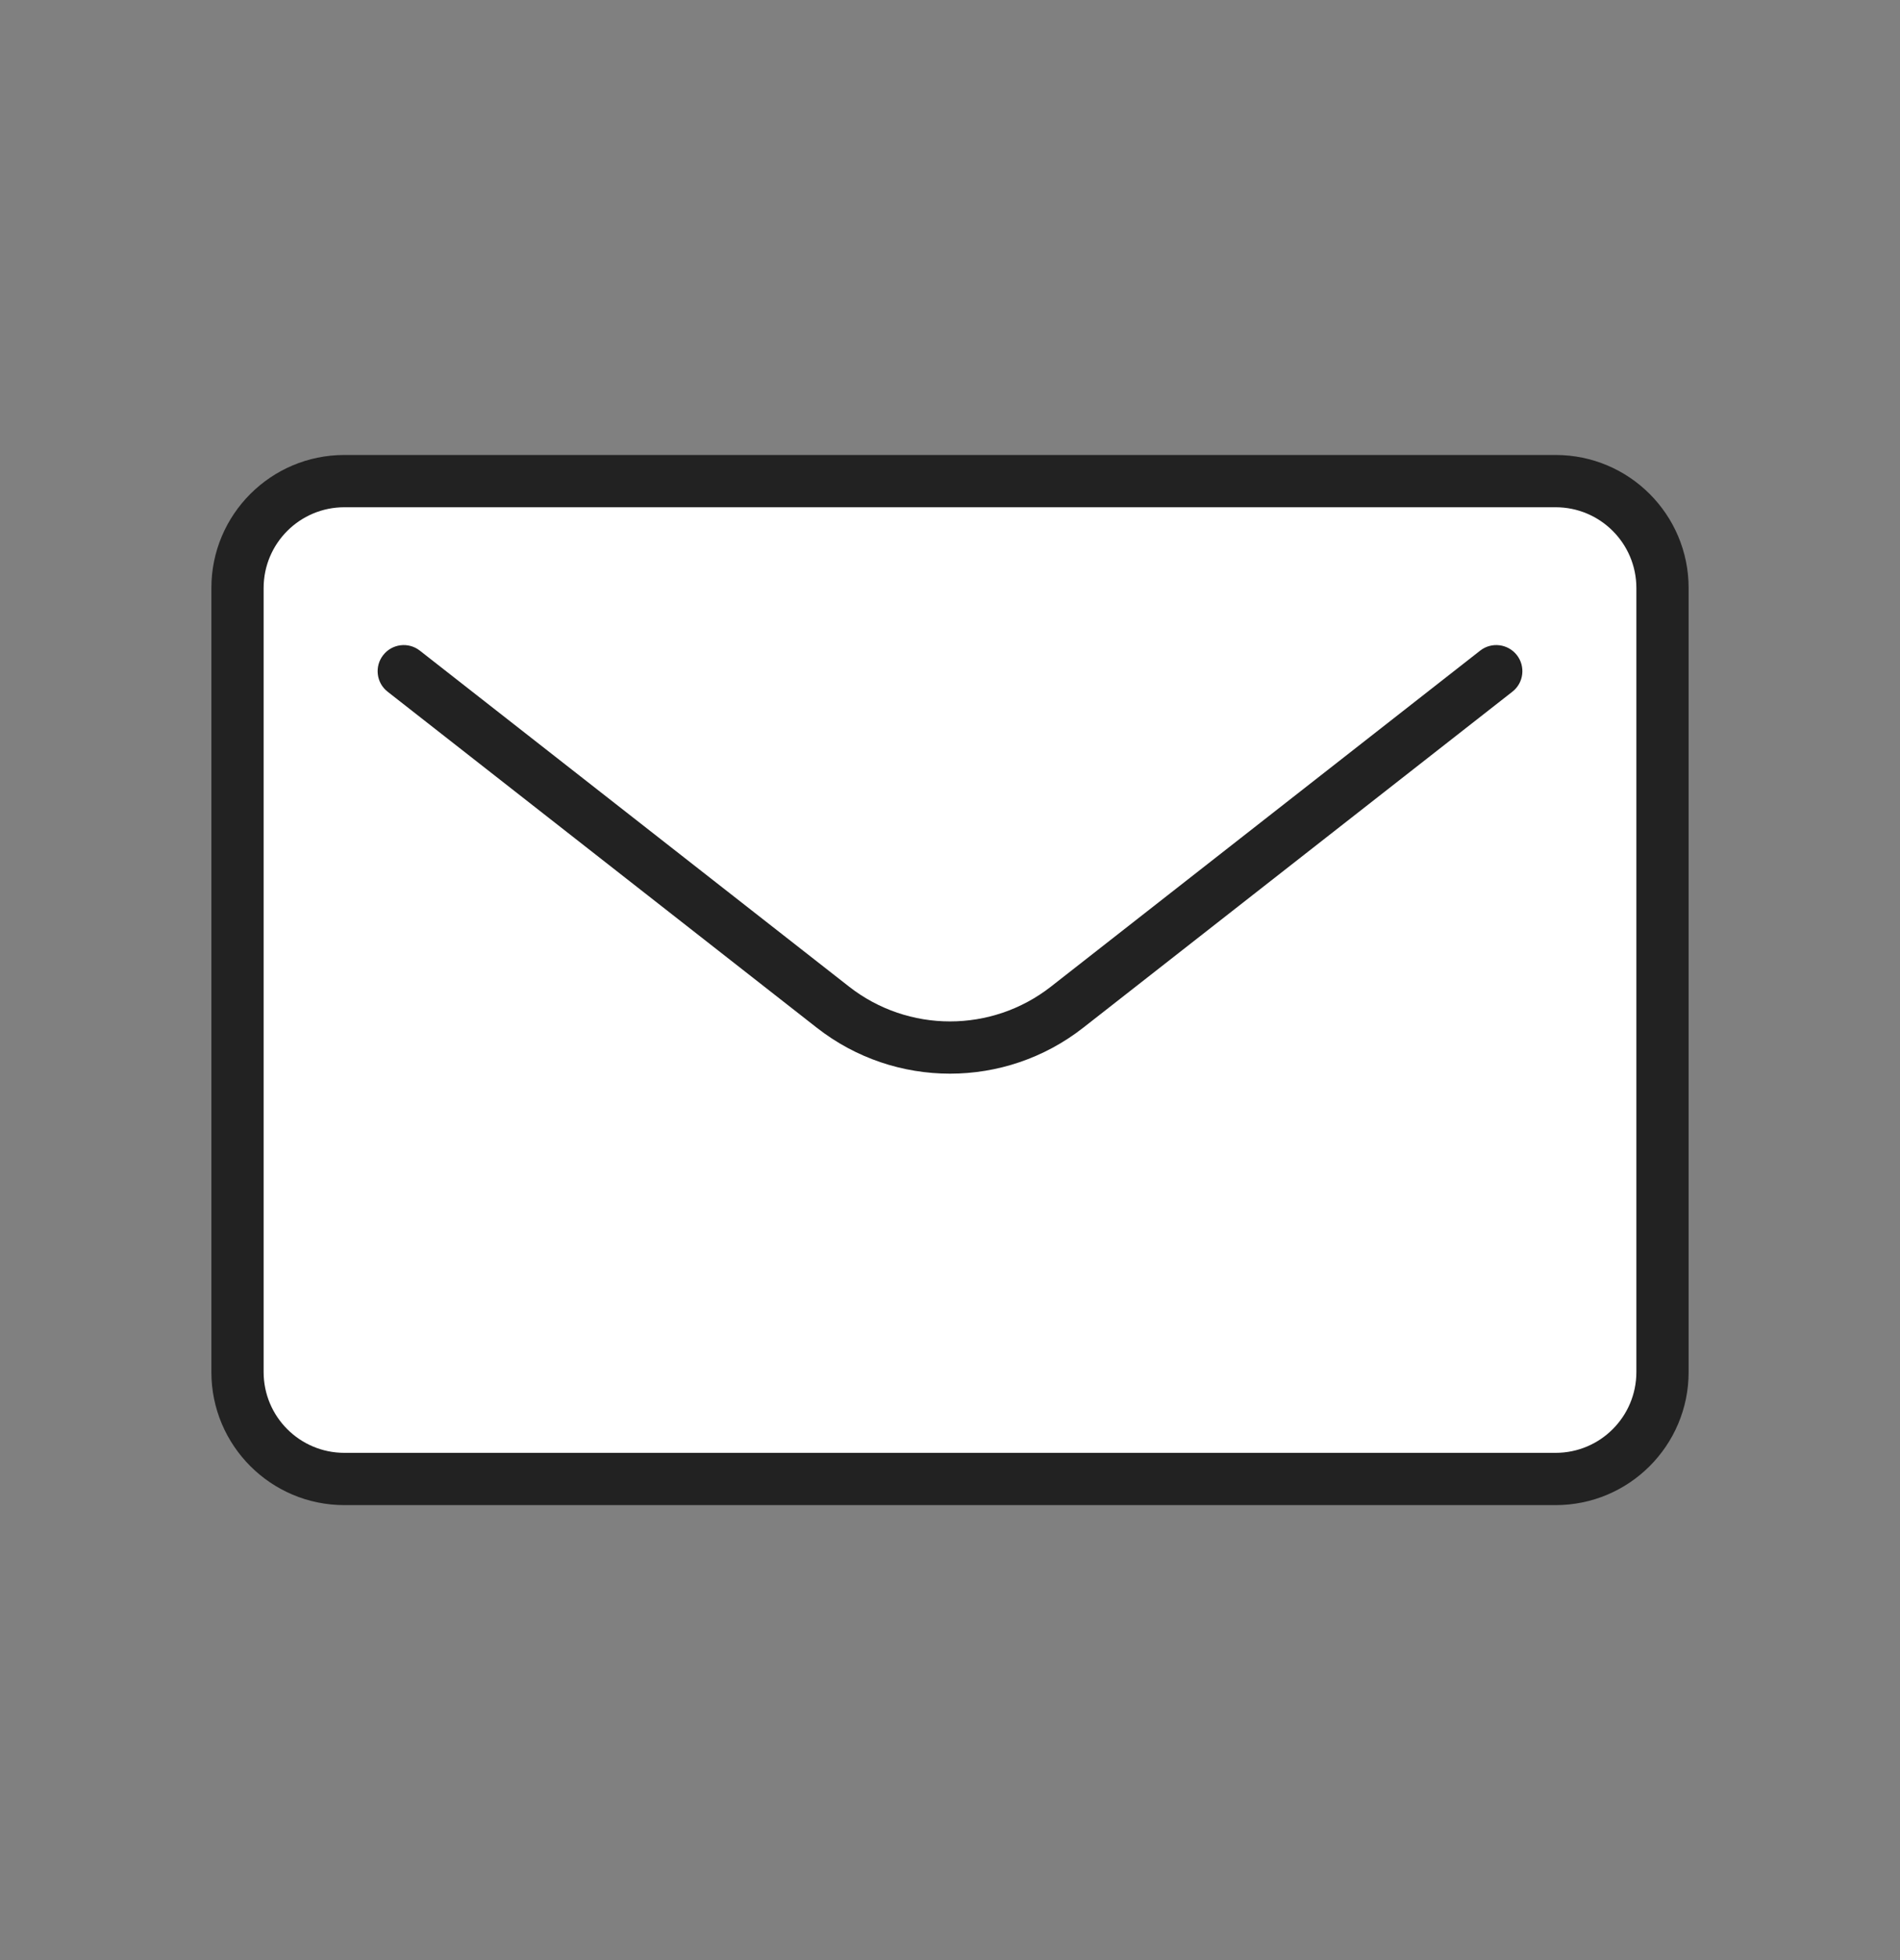
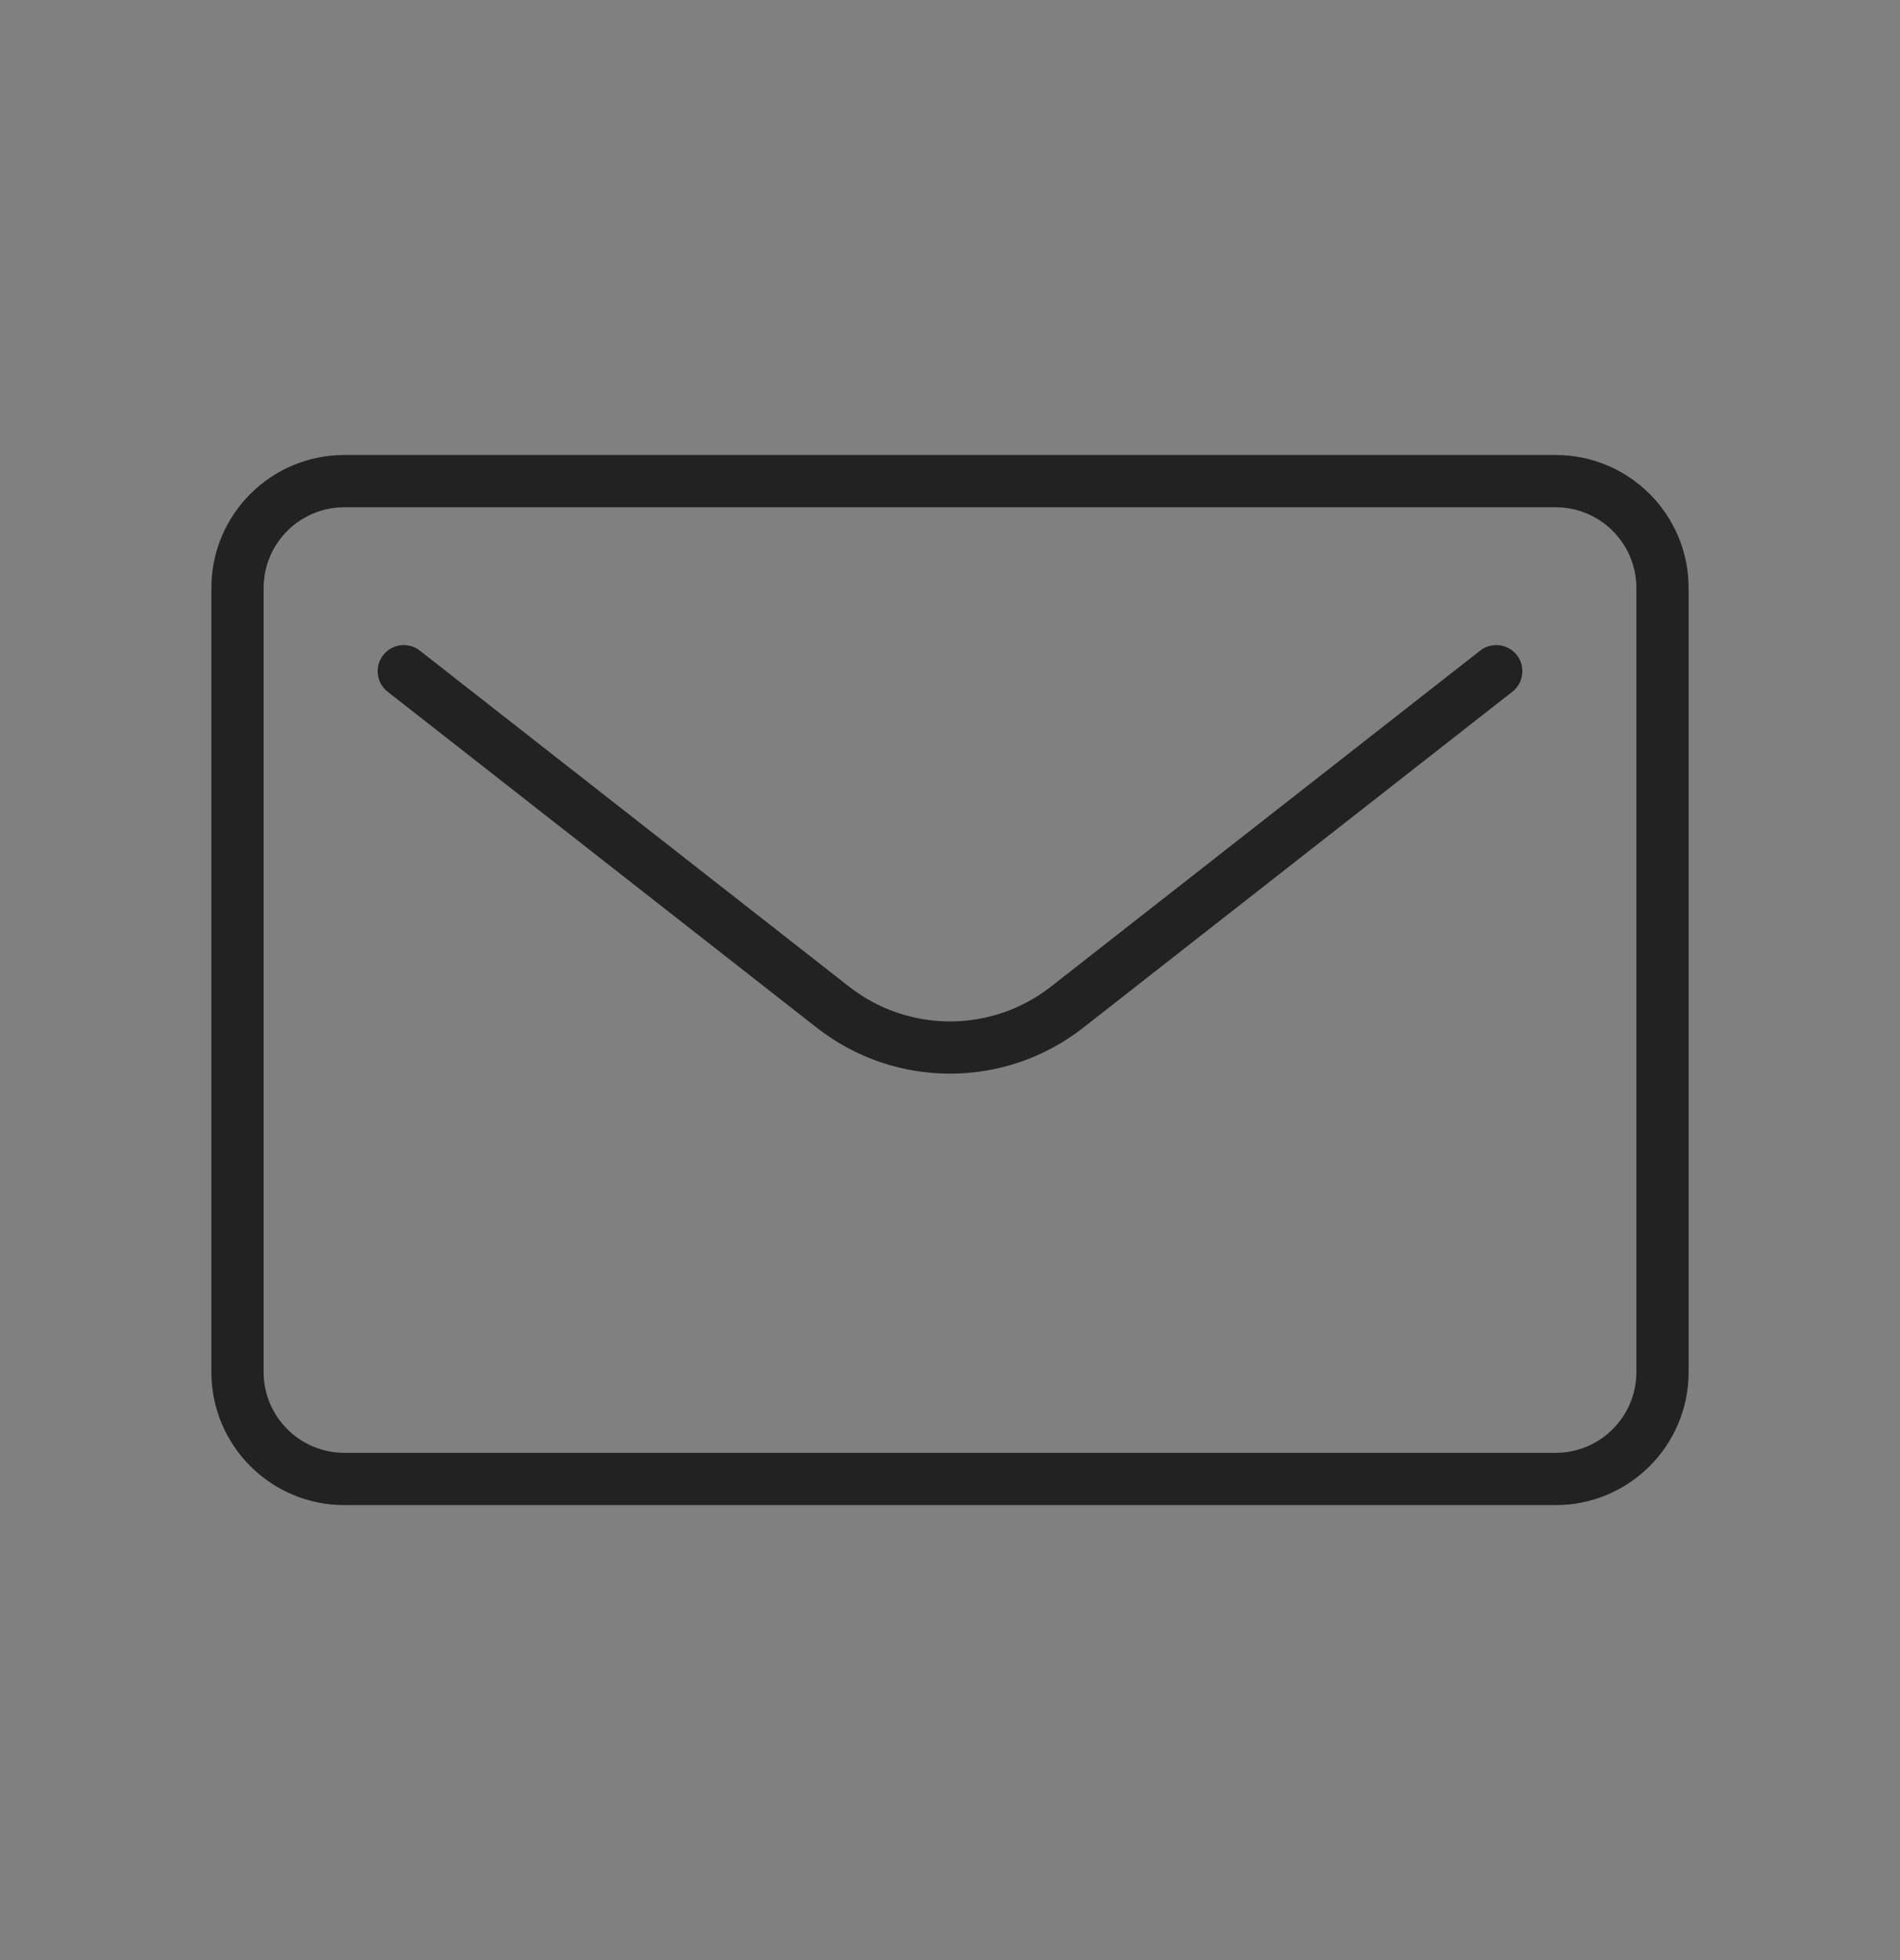
<svg xmlns="http://www.w3.org/2000/svg" width="32" height="33" viewBox="0 0 32 33" fill="none">
  <rect x="0" y="0" width="32" height="33" fill="#808080" stroke="none" />
-   <path d="M4 9.9C4 8.906 4.806 8.1 5.8 8.1H26.2C27.194 8.1 28 8.906 28 9.9V23.1C28 24.094 27.194 24.9 26.2 24.9H5.8C4.806 24.9 4 24.094 4 23.1V9.9Z" fill="white" />
  <path fill-rule="evenodd" clip-rule="evenodd" d="M3.56 9.9C3.56 8.663 4.563 7.66 5.8 7.66H26.2C27.437 7.66 28.44 8.663 28.44 9.9V23.1C28.44 24.337 27.437 25.34 26.2 25.34H5.8C4.563 25.34 3.56 24.337 3.56 23.1V9.9ZM5.8 8.54C5.049 8.54 4.44 9.149 4.44 9.9V23.1C4.44 23.851 5.049 24.46 5.8 24.46H26.2C26.951 24.46 27.56 23.851 27.56 23.1V9.9C27.56 9.149 26.951 8.54 26.2 8.54H5.8Z" fill="#222222" />
  <path fill-rule="evenodd" clip-rule="evenodd" d="M6.454 11.029C6.603 10.838 6.88 10.804 7.071 10.954L14.299 16.61C15.298 17.392 16.702 17.392 17.701 16.61L24.929 10.954C25.12 10.804 25.397 10.838 25.547 11.029C25.696 11.22 25.663 11.497 25.471 11.646L18.243 17.303C16.926 18.334 15.074 18.334 13.757 17.303L6.529 11.646C6.337 11.497 6.304 11.22 6.454 11.029Z" fill="#222222" />
</svg>